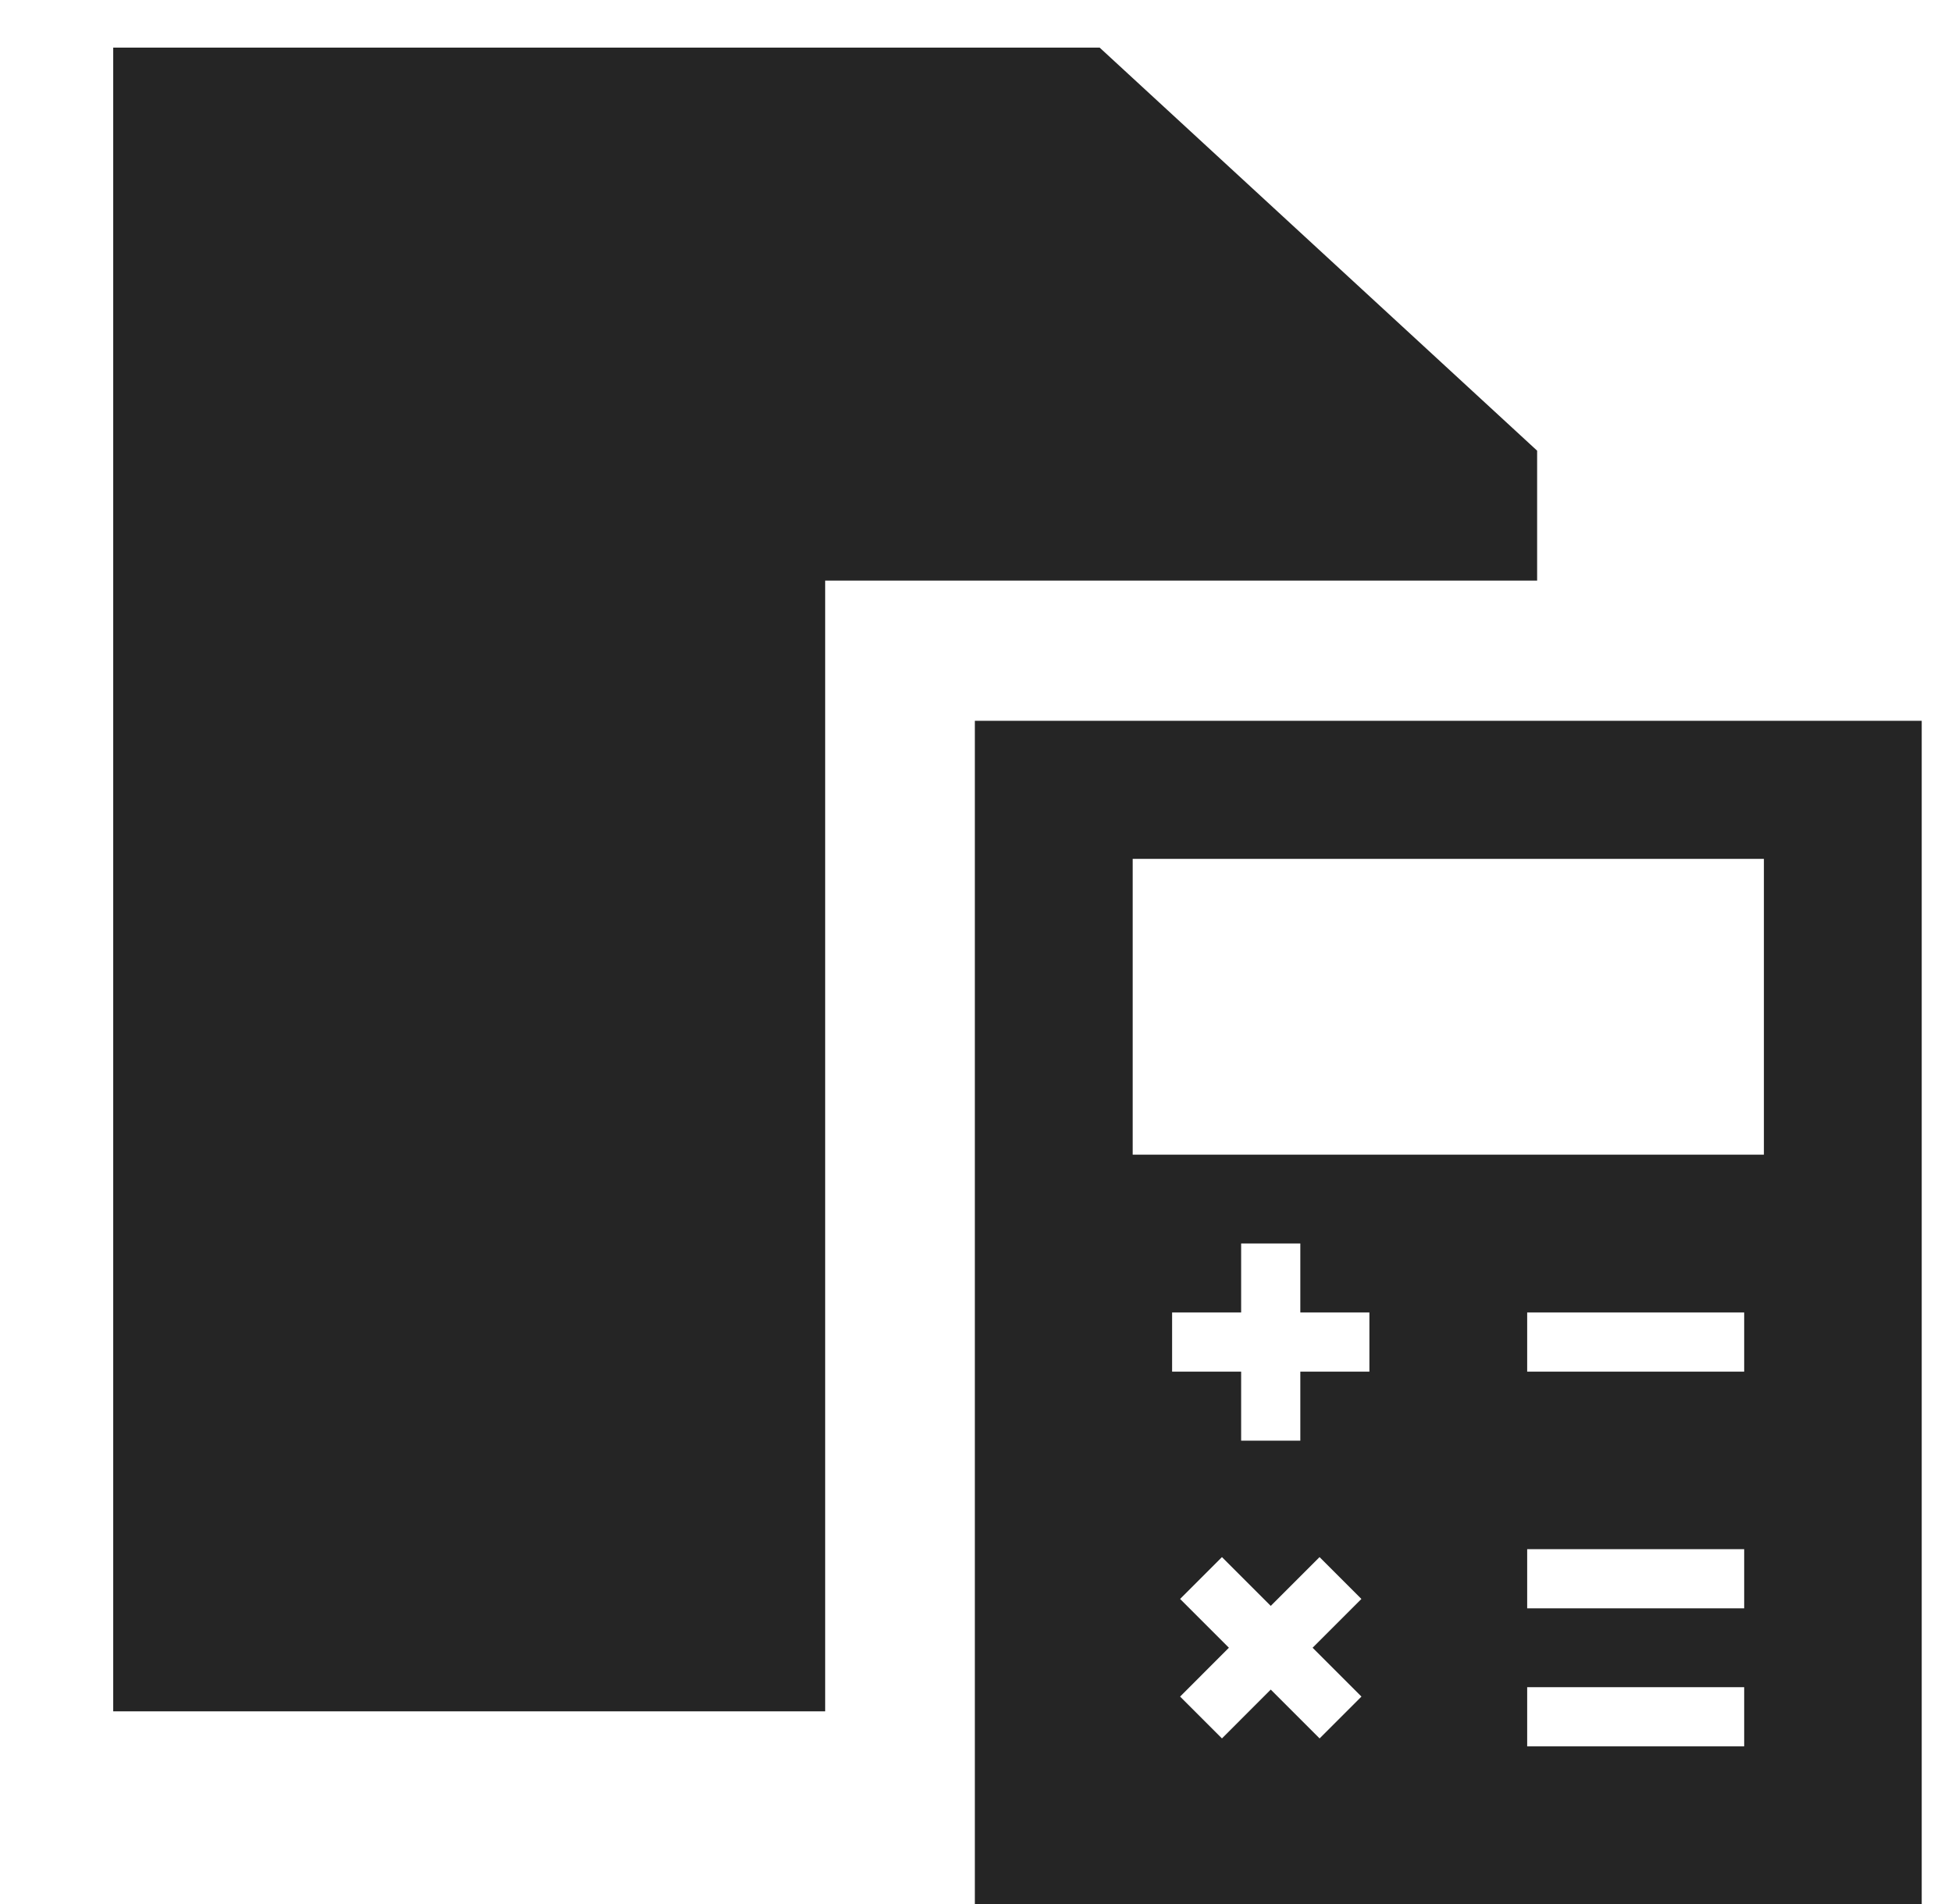
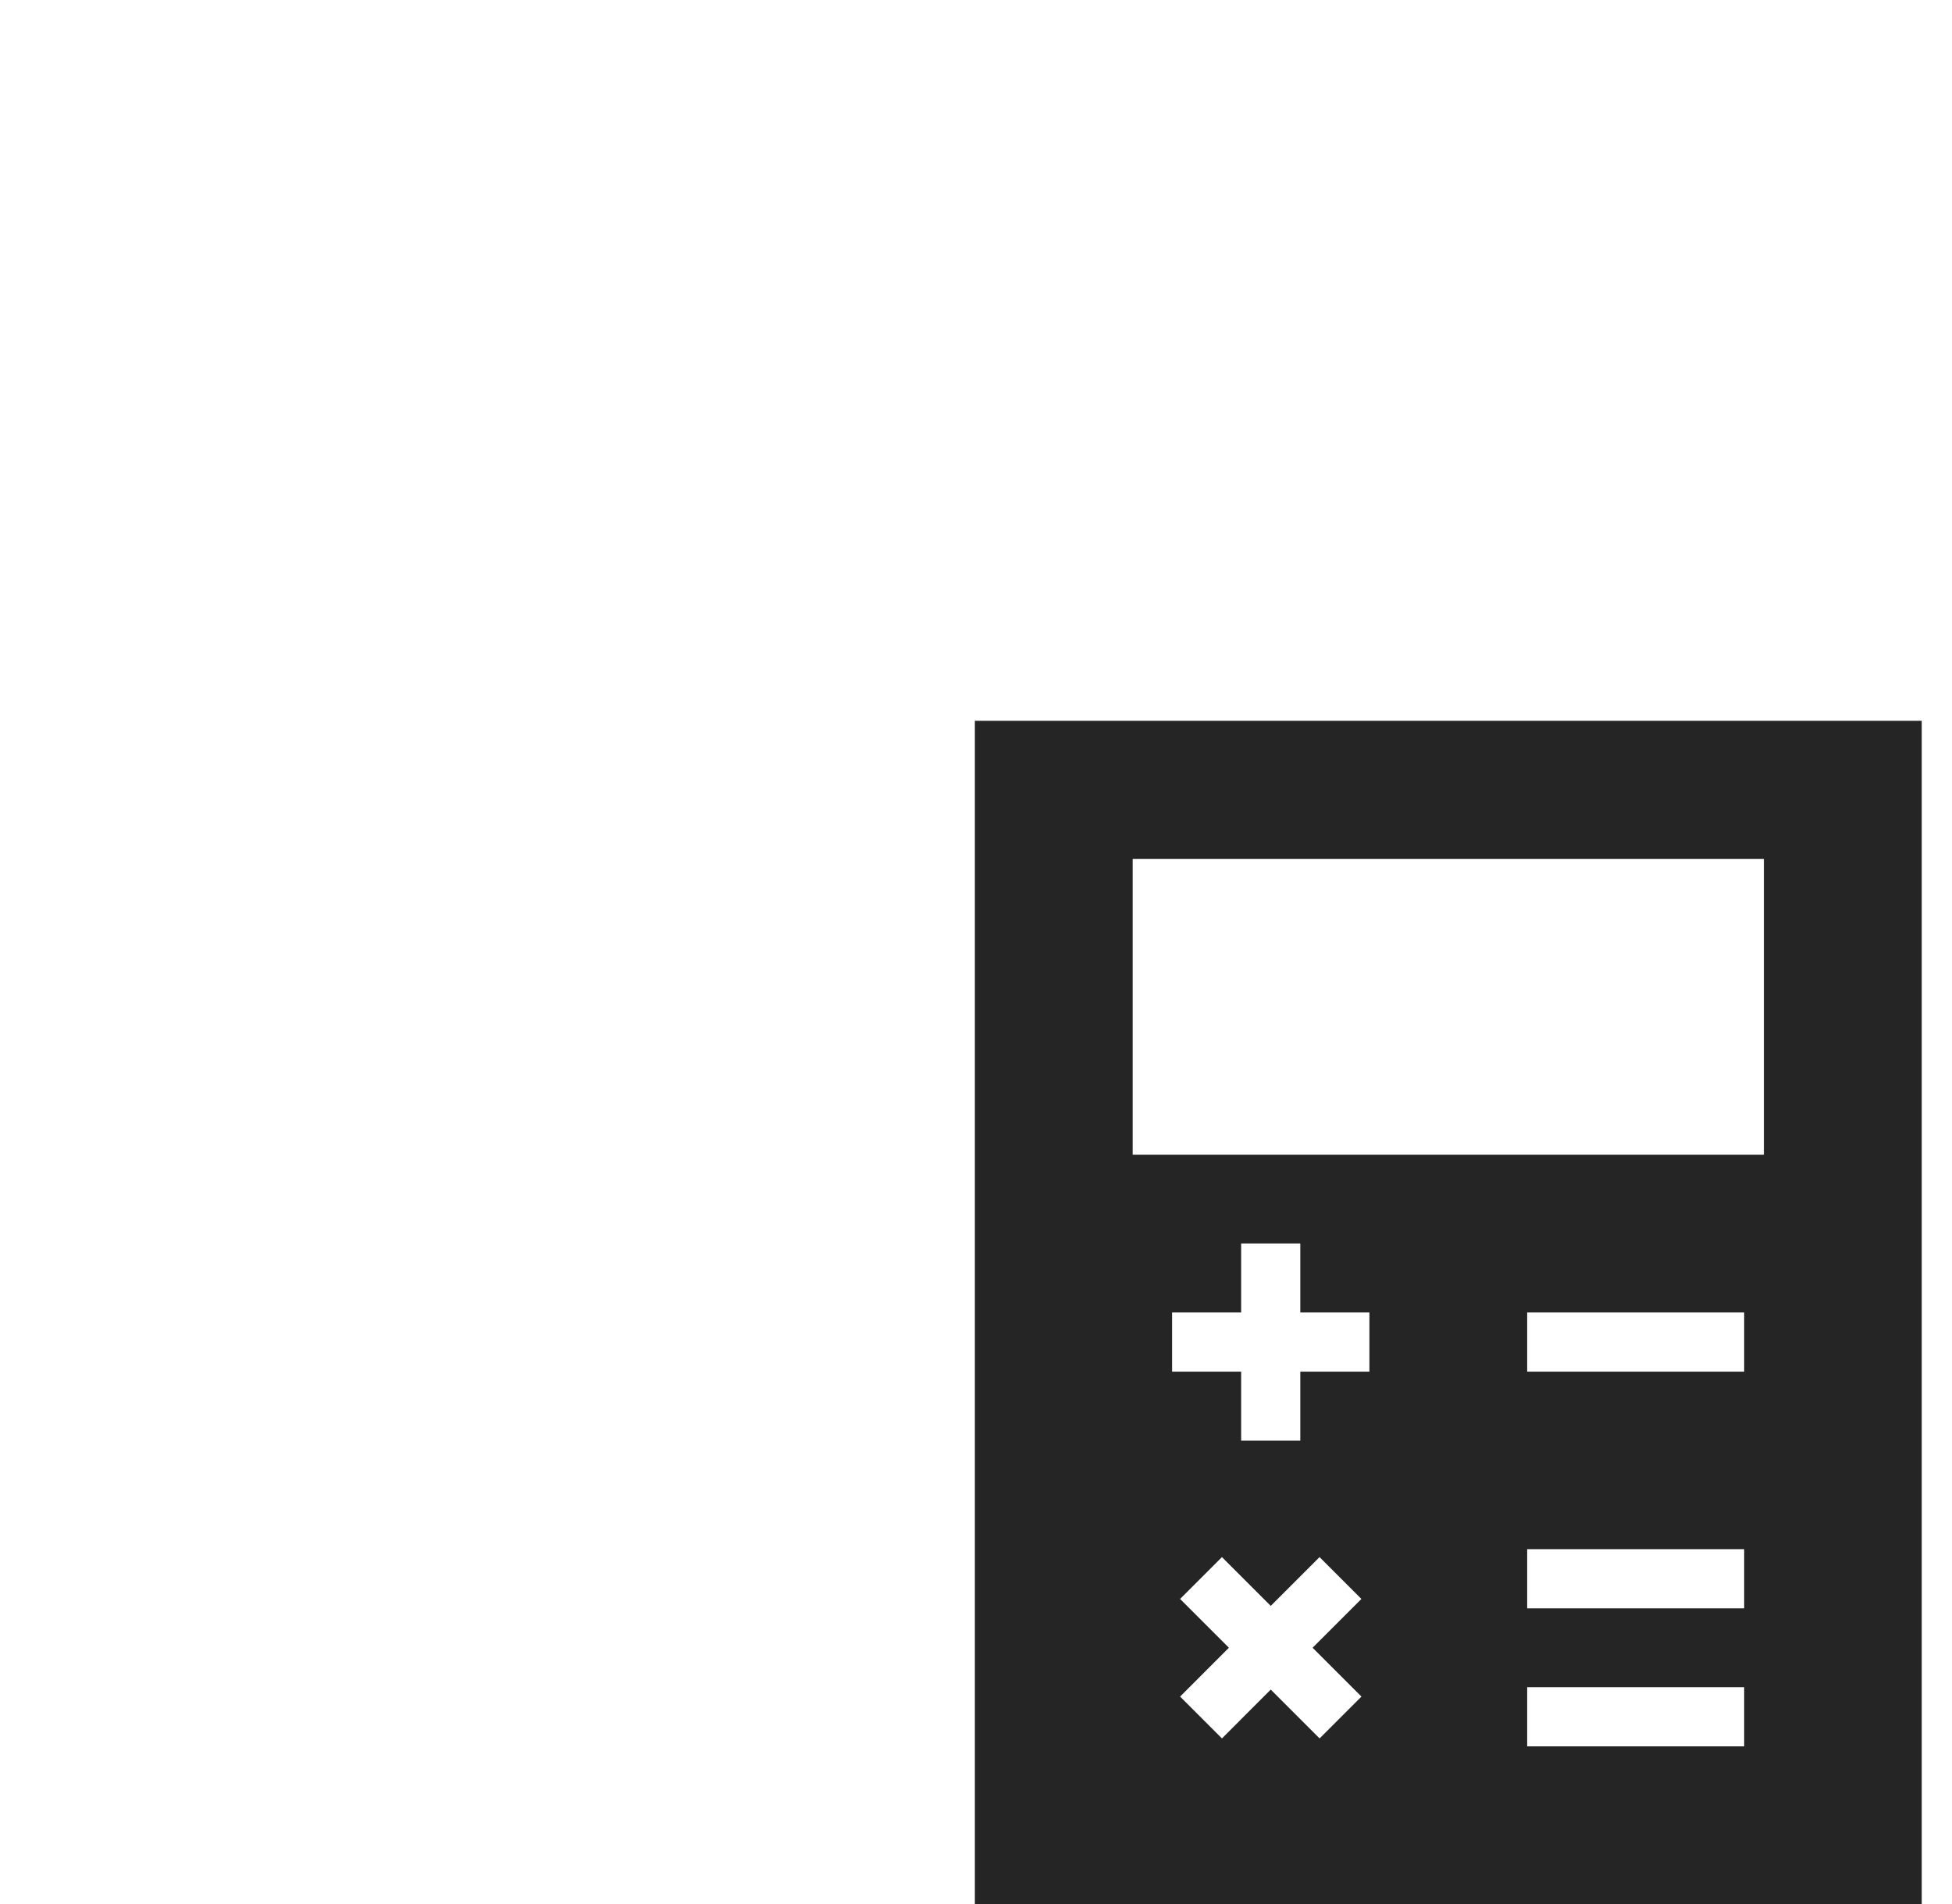
<svg xmlns="http://www.w3.org/2000/svg" width="41" height="40" viewBox="0 0 41 40" fill="none">
  <path fill-rule="evenodd" clip-rule="evenodd" d="M20.476 15.143H40.364V40.003H20.476V15.143ZM23.791 18.043H37.049V24.258H23.791V18.043ZM36.635 27.573H32.077V28.816H36.635V27.573ZM24.619 27.573H26.069V26.123H27.312V27.573H28.763V28.816H27.312V30.266H26.069V28.816H24.619V27.573ZM26.691 33.737L25.666 32.712L24.787 33.591L25.812 34.616L24.787 35.642L25.666 36.521L26.691 35.495L27.717 36.521L28.596 35.642L27.57 34.616L28.595 33.591L27.716 32.712L26.691 33.737ZM32.077 32.545H36.635V33.788H32.077V32.545ZM36.635 35.445H32.077V36.688H36.635V35.445Z" fill="#252525" />
-   <path d="M2.378 35.952L2.378 1L23.097 1L32.286 9.468L32.286 12.197H17.332V35.952H2.378Z" fill="#252525" />
</svg>